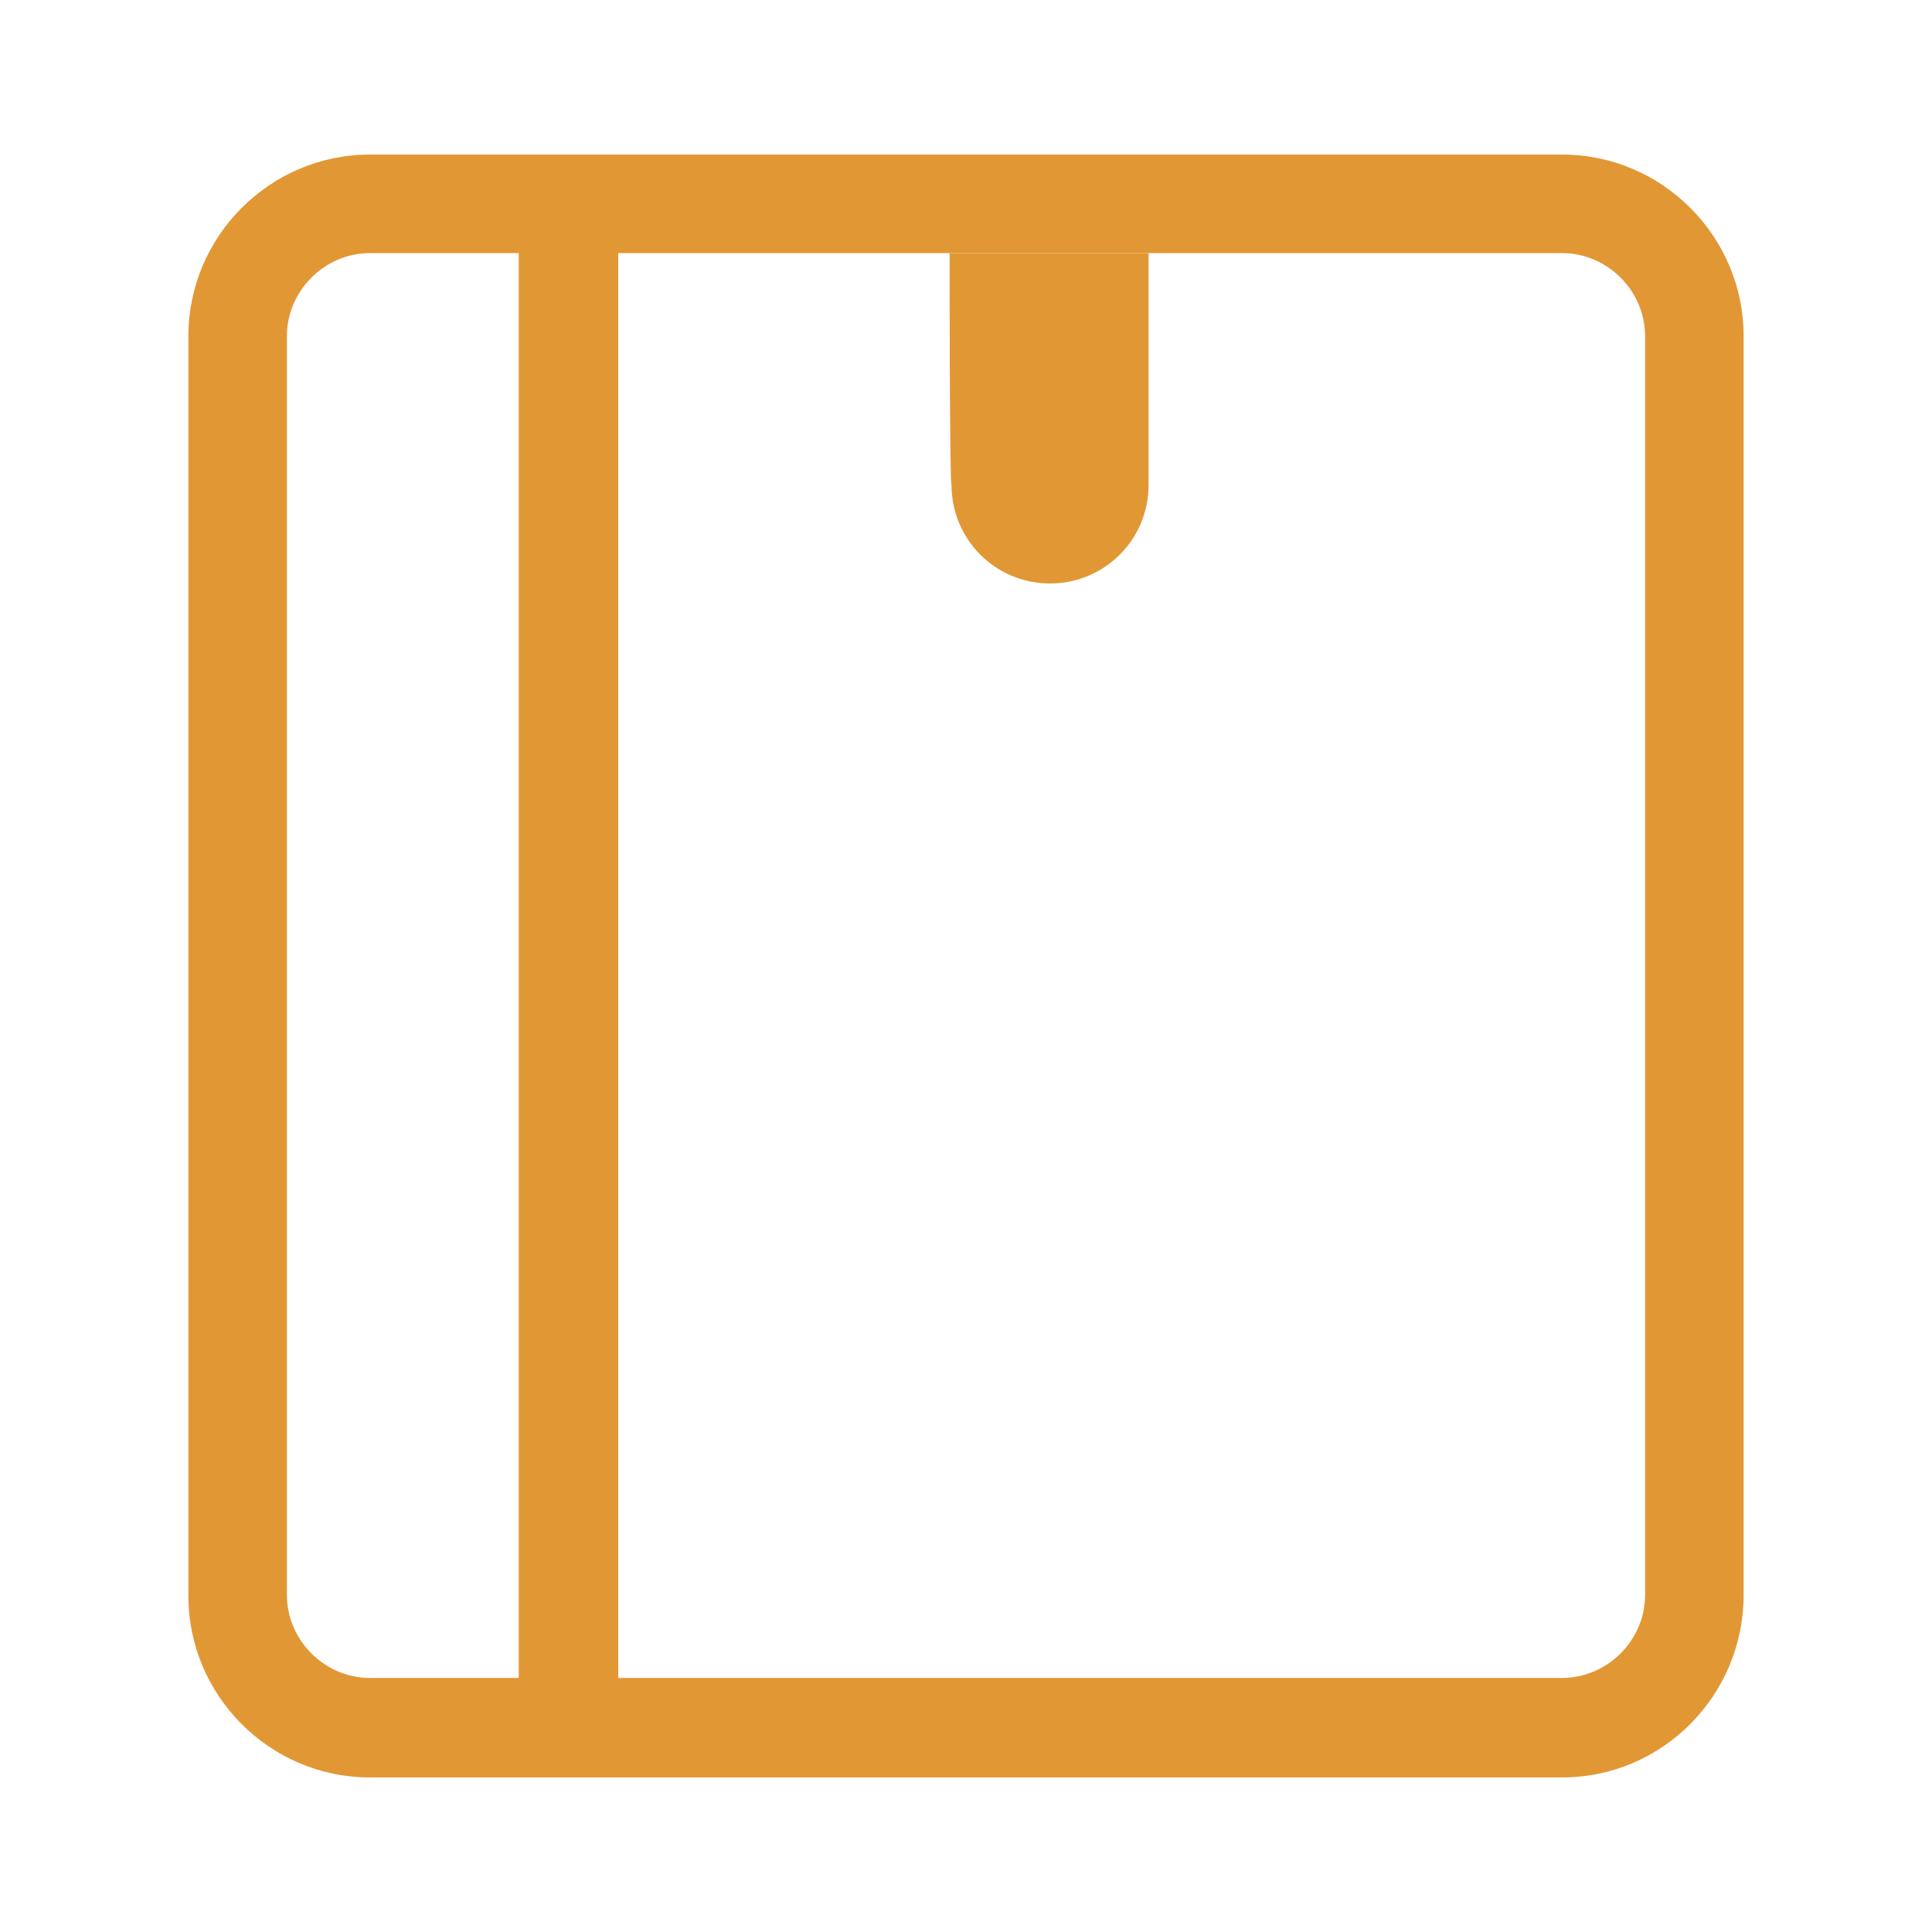
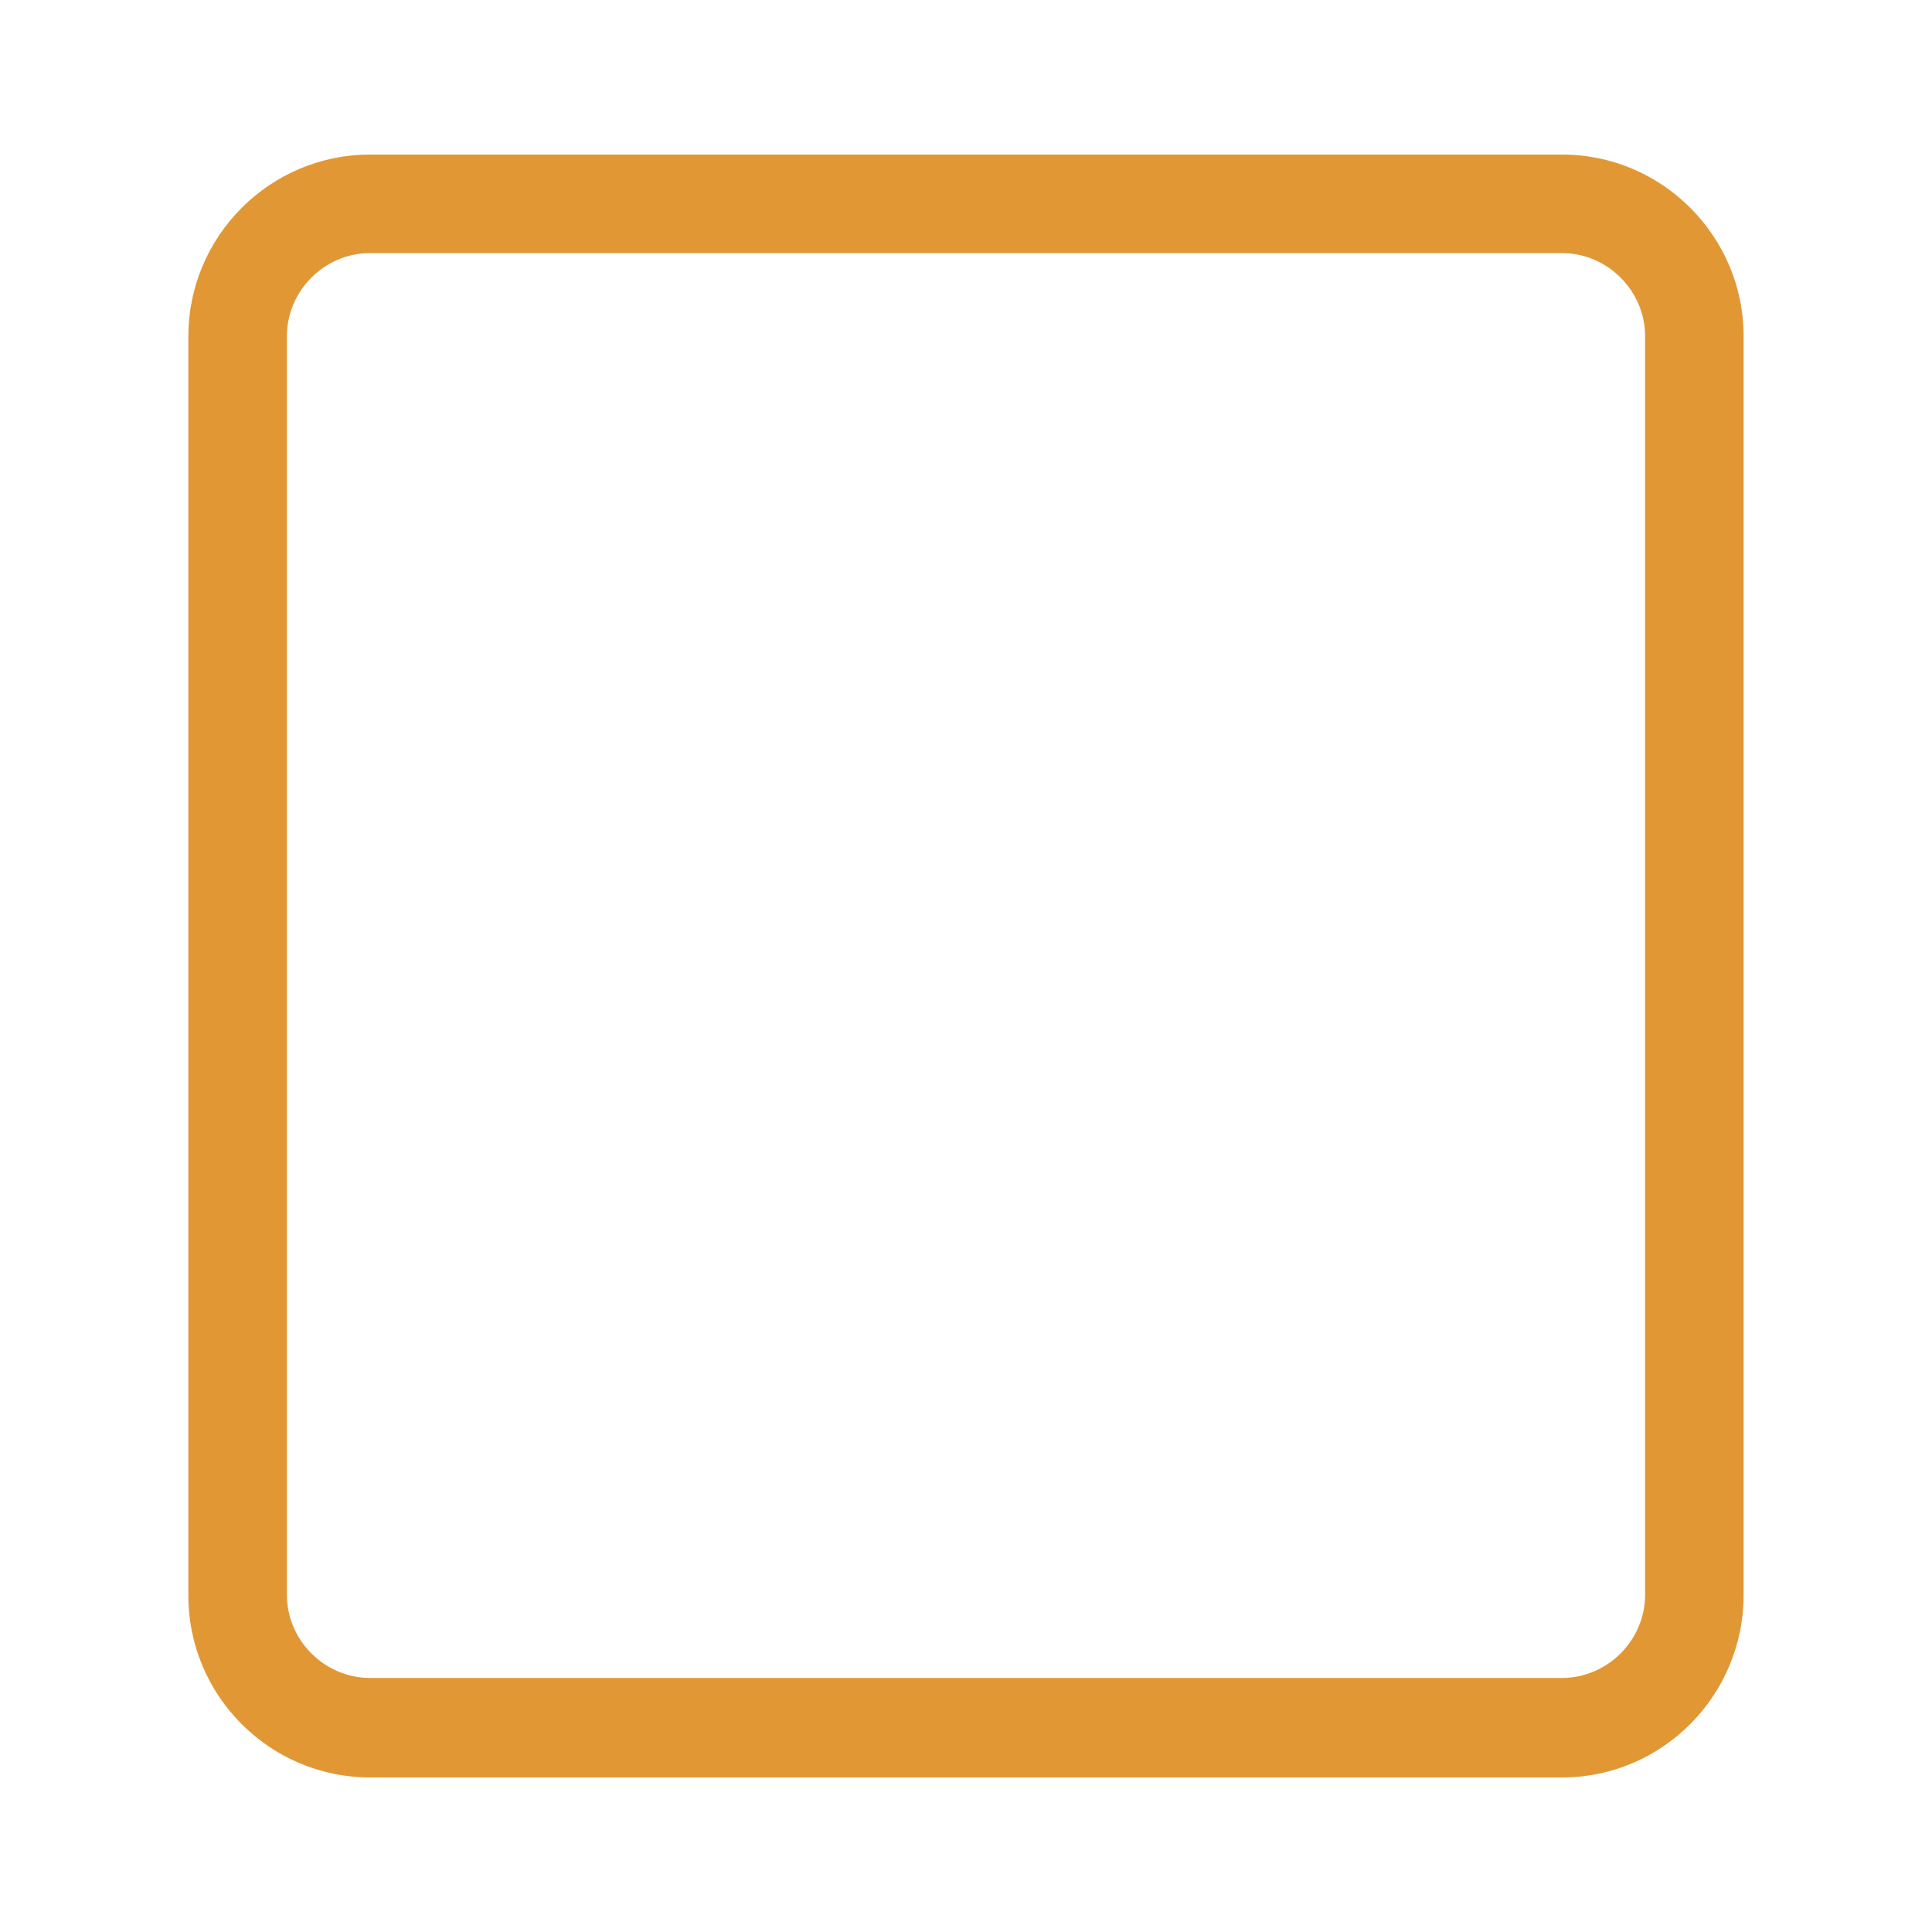
<svg xmlns="http://www.w3.org/2000/svg" version="1.1" id="图层_1" x="0px" y="0px" viewBox="0 0 200 200" style="enable-background:new 0 0 200 200;" xml:space="preserve">
  <style type="text/css">
	.st0{fill:#E29735;}
</style>
  <path class="st0" d="M161.7,184H38.3c-10.4,0-18.8-8.5-18.8-18.8V34.8c0-10.3,8.4-18.8,18.8-18.8h123.4c10.4,0,18.8,8.5,18.8,18.8  v130.3C180.5,175.5,172.1,184,161.7,184z M38.3,26.2c-4.7,0-8.6,3.9-8.6,8.6v130.3c0,4.7,3.9,8.6,8.6,8.6l0,0h123.4  c4.7,0,8.6-3.9,8.6-8.6V34.8c0-4.7-3.9-8.6-8.6-8.6l0,0H38.3z" />
-   <path class="st0" d="M53.7,22.4H64v159.9H53.7V22.4z" />
-   <path class="st0" d="M98.3,26.2h20.6v24c0,5.7-4.6,10.2-10.2,10.2l0,0c-5.7,0-10.2-4.6-10.2-10.2C98.3,50.3,98.3,26.2,98.3,26.2z" />
</svg>